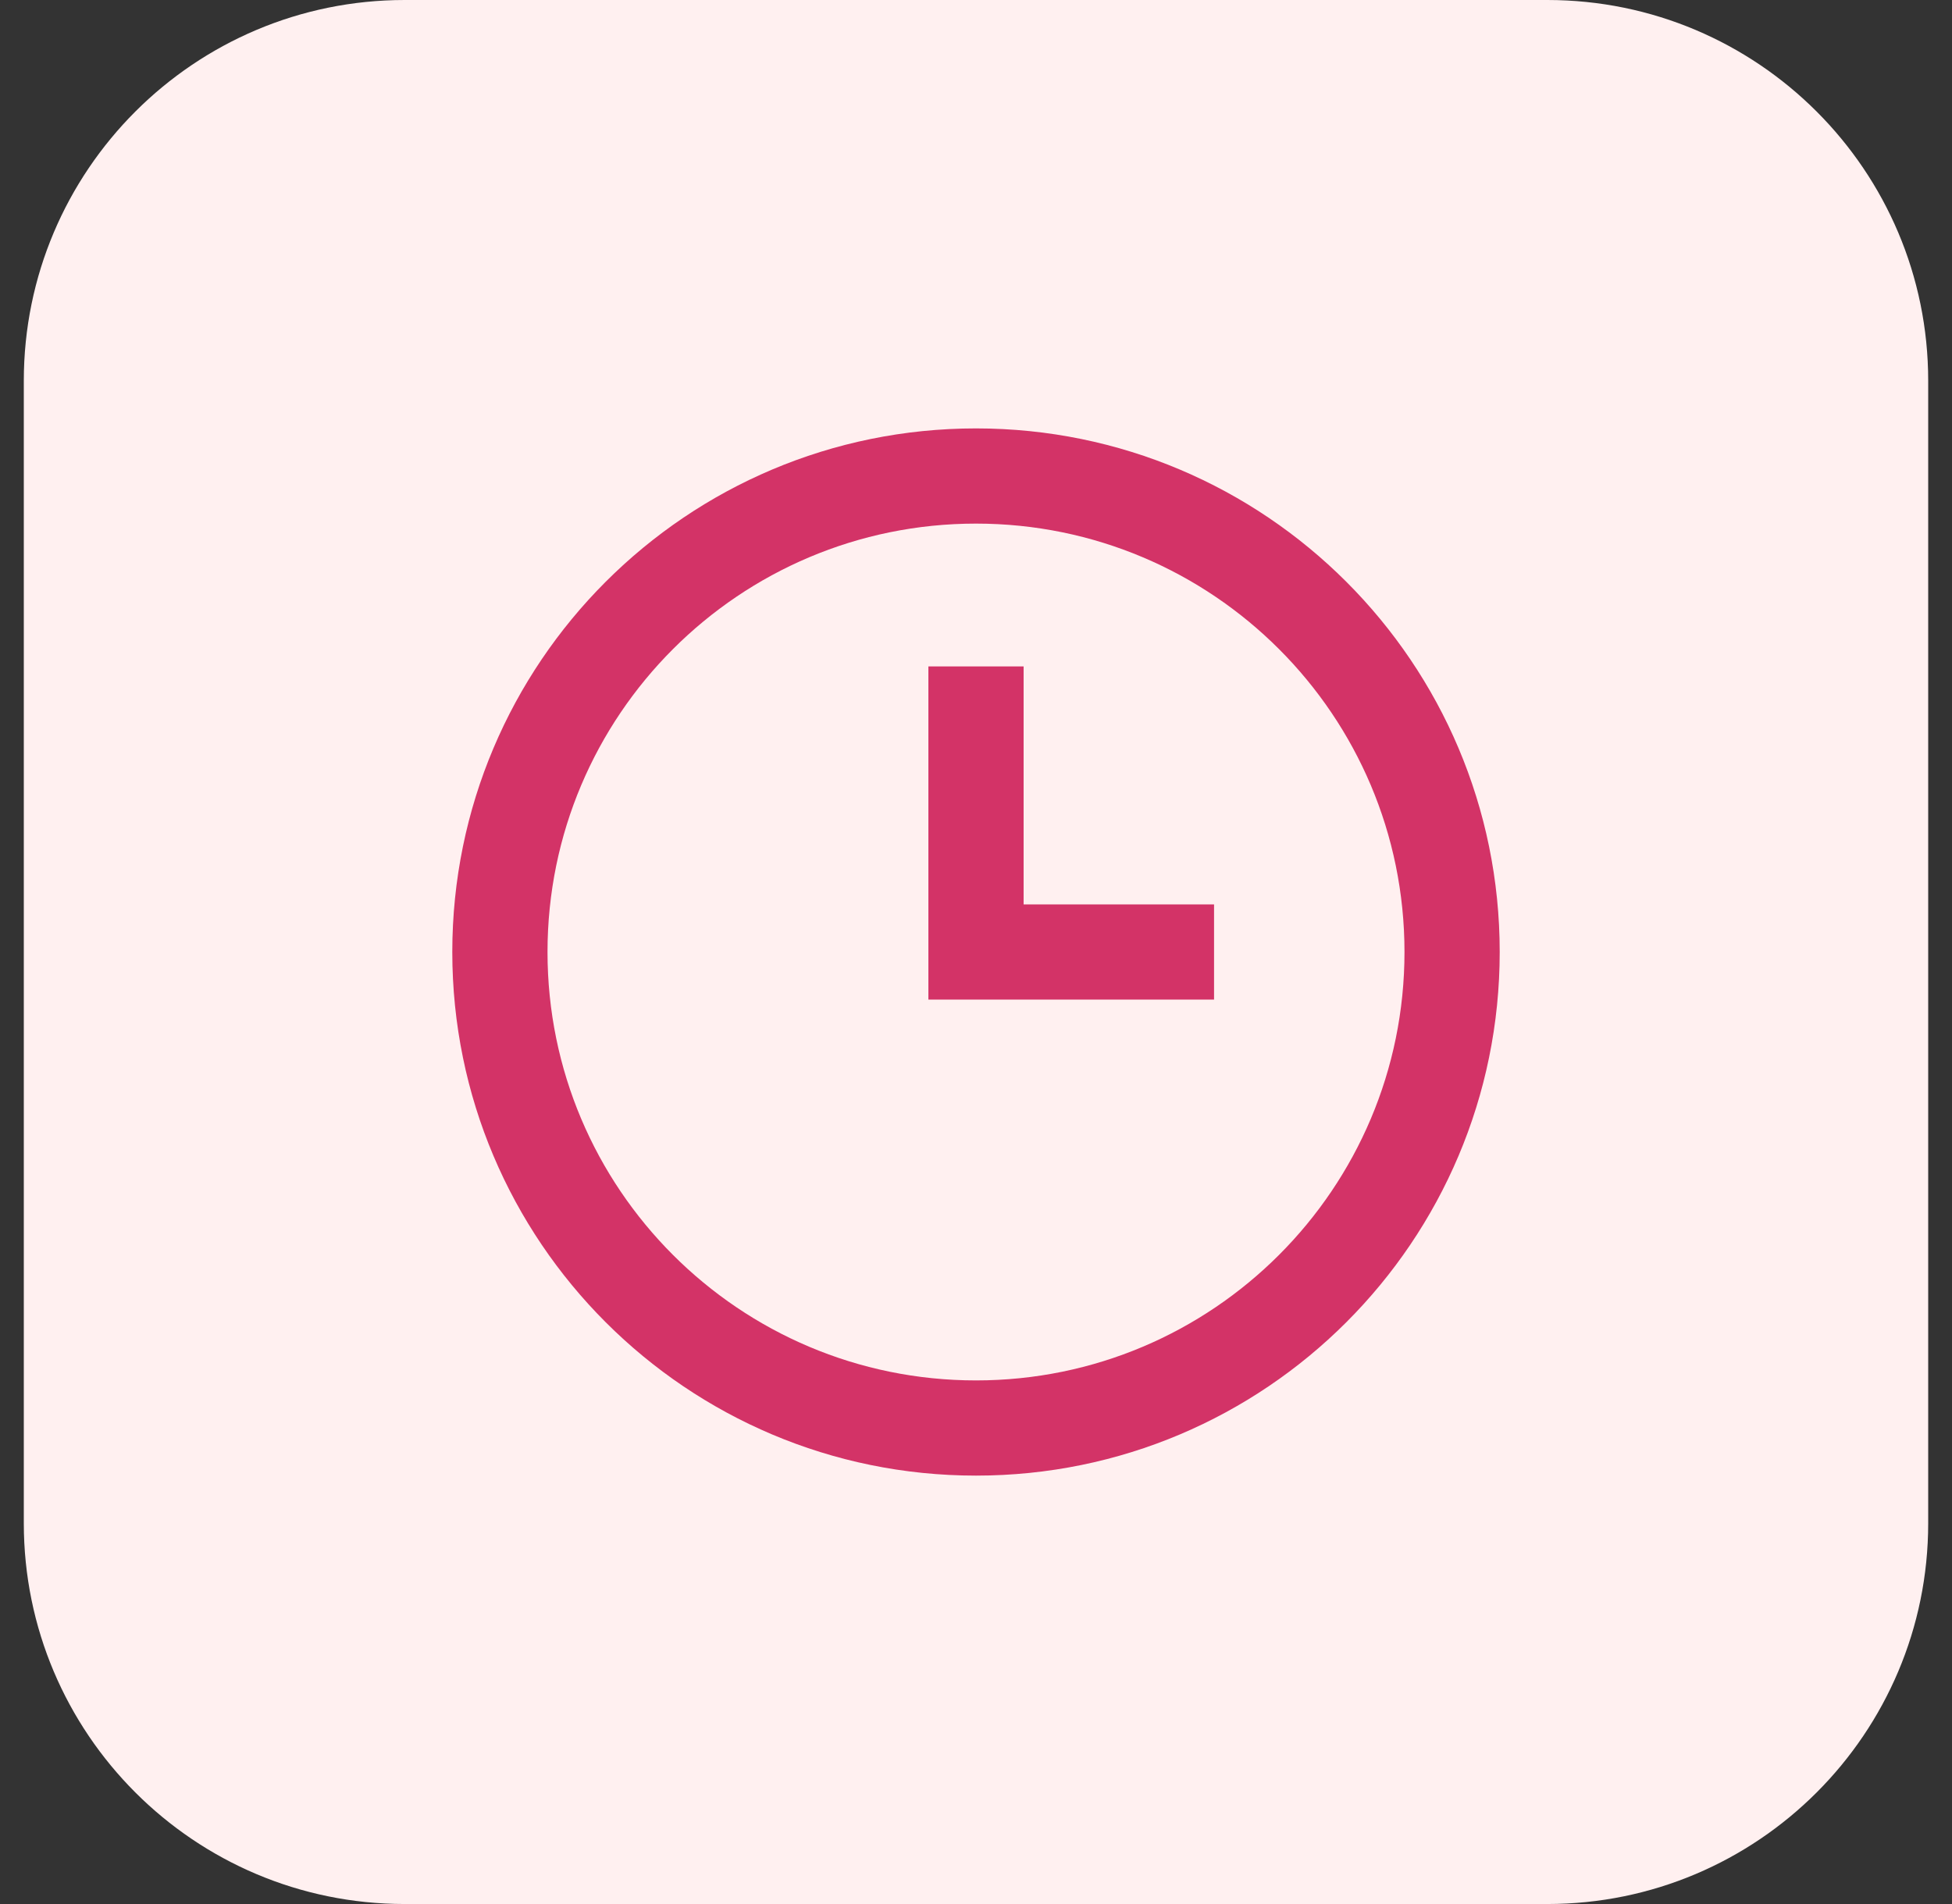
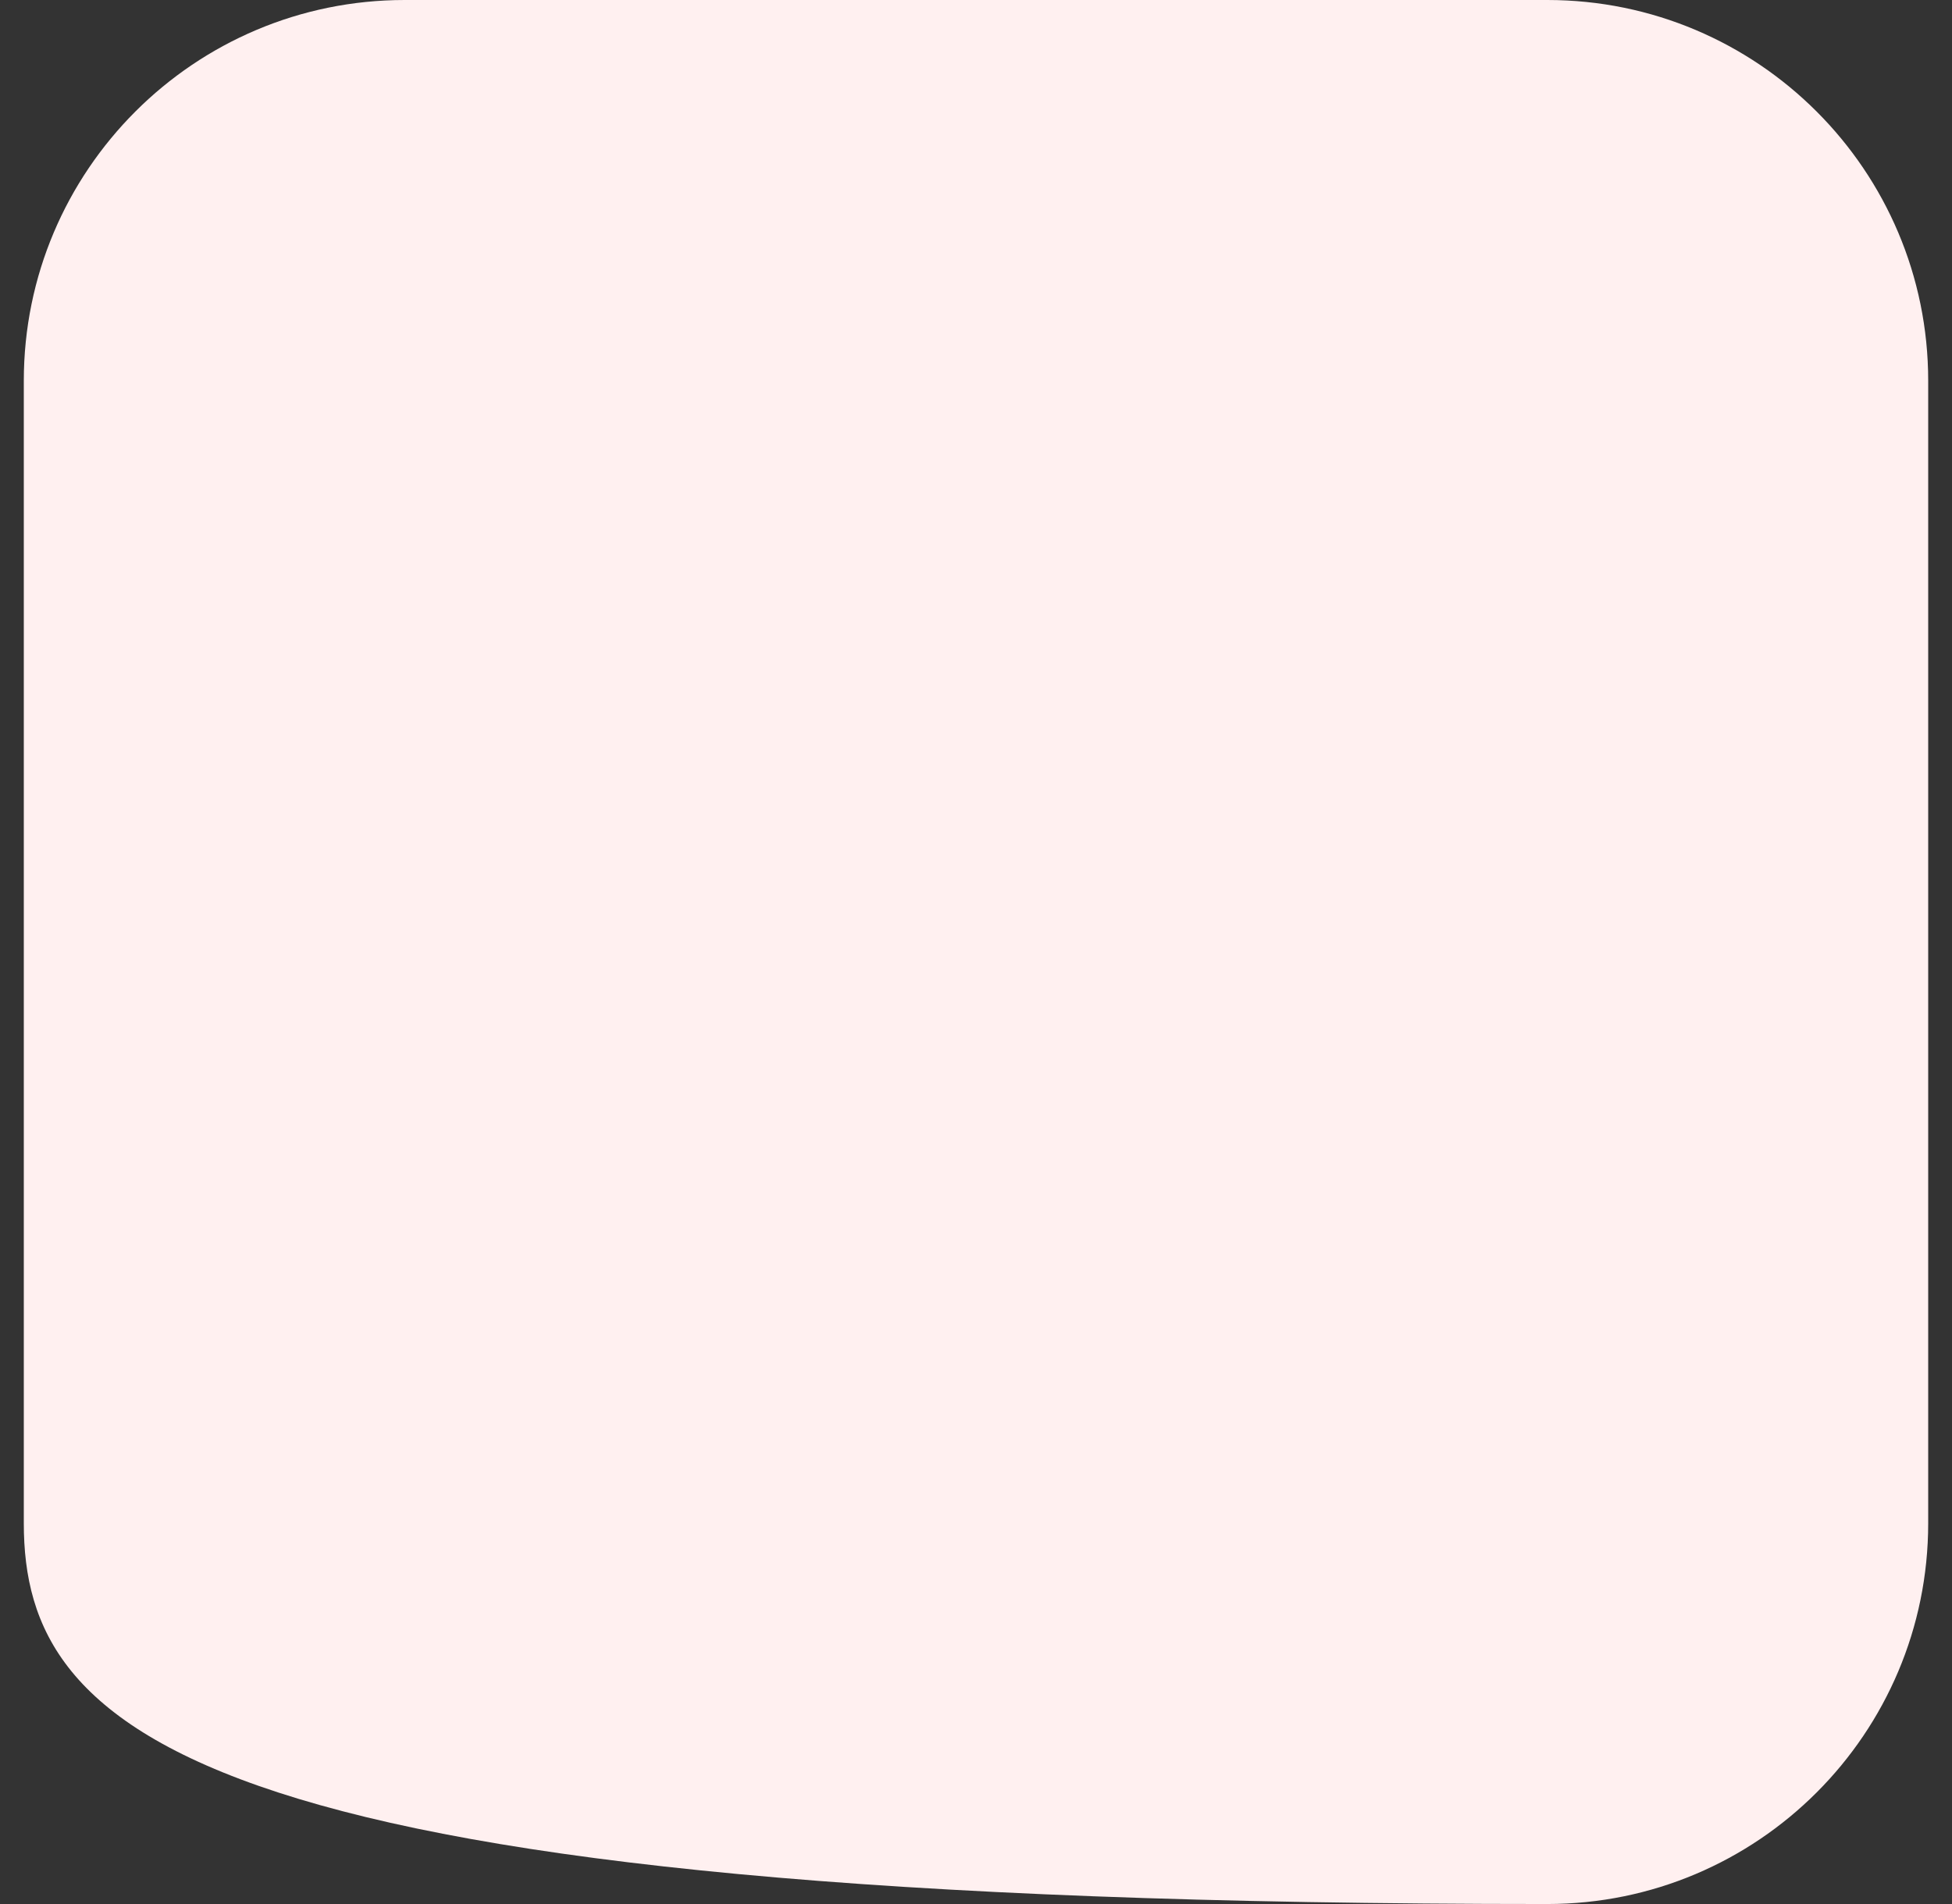
<svg xmlns="http://www.w3.org/2000/svg" width="41" height="40" viewBox="0 0 41 40" fill="none">
  <rect x="0" y="0" width="41" height="40" fill="#333333" stroke="none" />
-   <path d="M0.5 8C0.5 3.582 4.082 0 8.5 0H32.5C36.918 0 40.5 3.582 40.5 8V32C40.5 36.418 36.918 40 32.5 40H8.5C4.082 40 0.5 36.418 0.5 32V8Z" fill="#FFF0F0" />
-   <path fill-rule="evenodd" clip-rule="evenodd" d="M20.5 31C14.425 31 9.5 26.075 9.5 20C9.5 13.925 14.425 9 20.5 9C26.575 9 31.5 13.925 31.5 20C31.5 26.075 26.575 31 20.5 31ZM20.5 29C25.471 29 29.5 24.971 29.5 20C29.5 15.029 25.471 11 20.5 11C15.529 11 11.5 15.029 11.5 20C11.5 24.971 15.529 29 20.5 29ZM25.5 19H21.5V14H19.5V21H25.5V19Z" fill="#D33367" />
+   <path d="M0.5 8C0.5 3.582 4.082 0 8.5 0H32.5C36.918 0 40.5 3.582 40.5 8V32C40.5 36.418 36.918 40 32.5 40C4.082 40 0.5 36.418 0.5 32V8Z" fill="#FFF0F0" />
</svg>